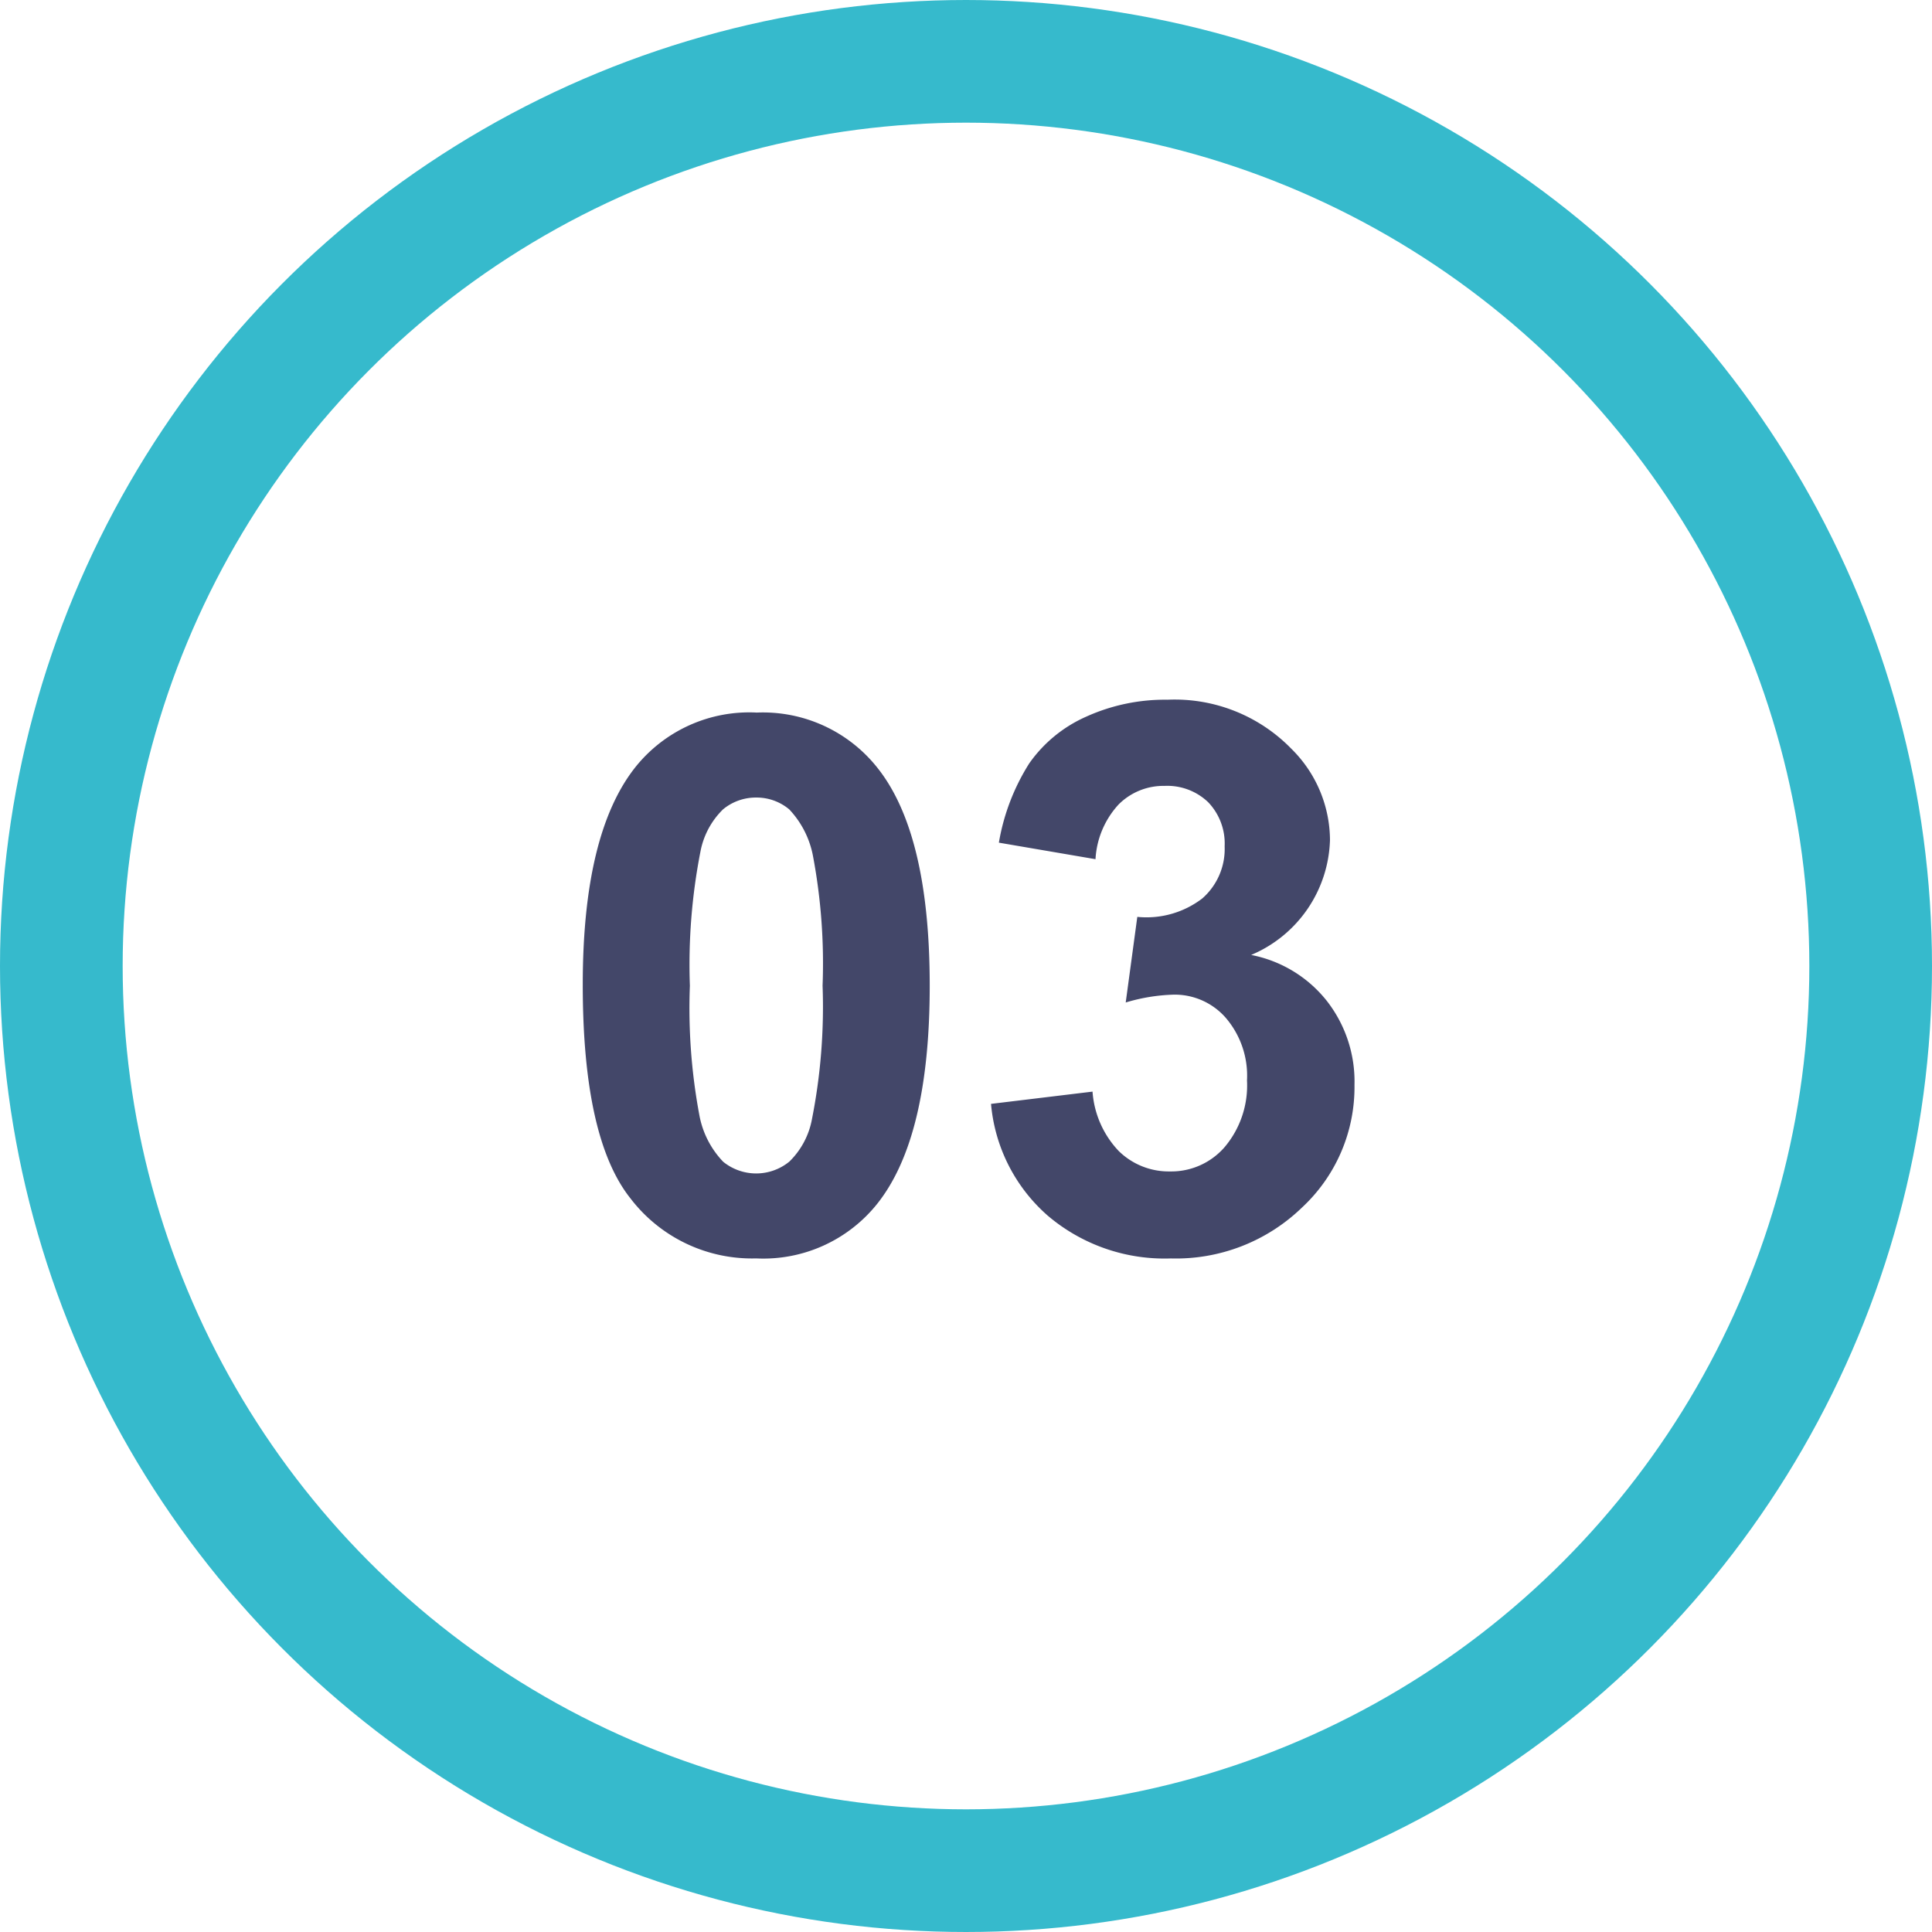
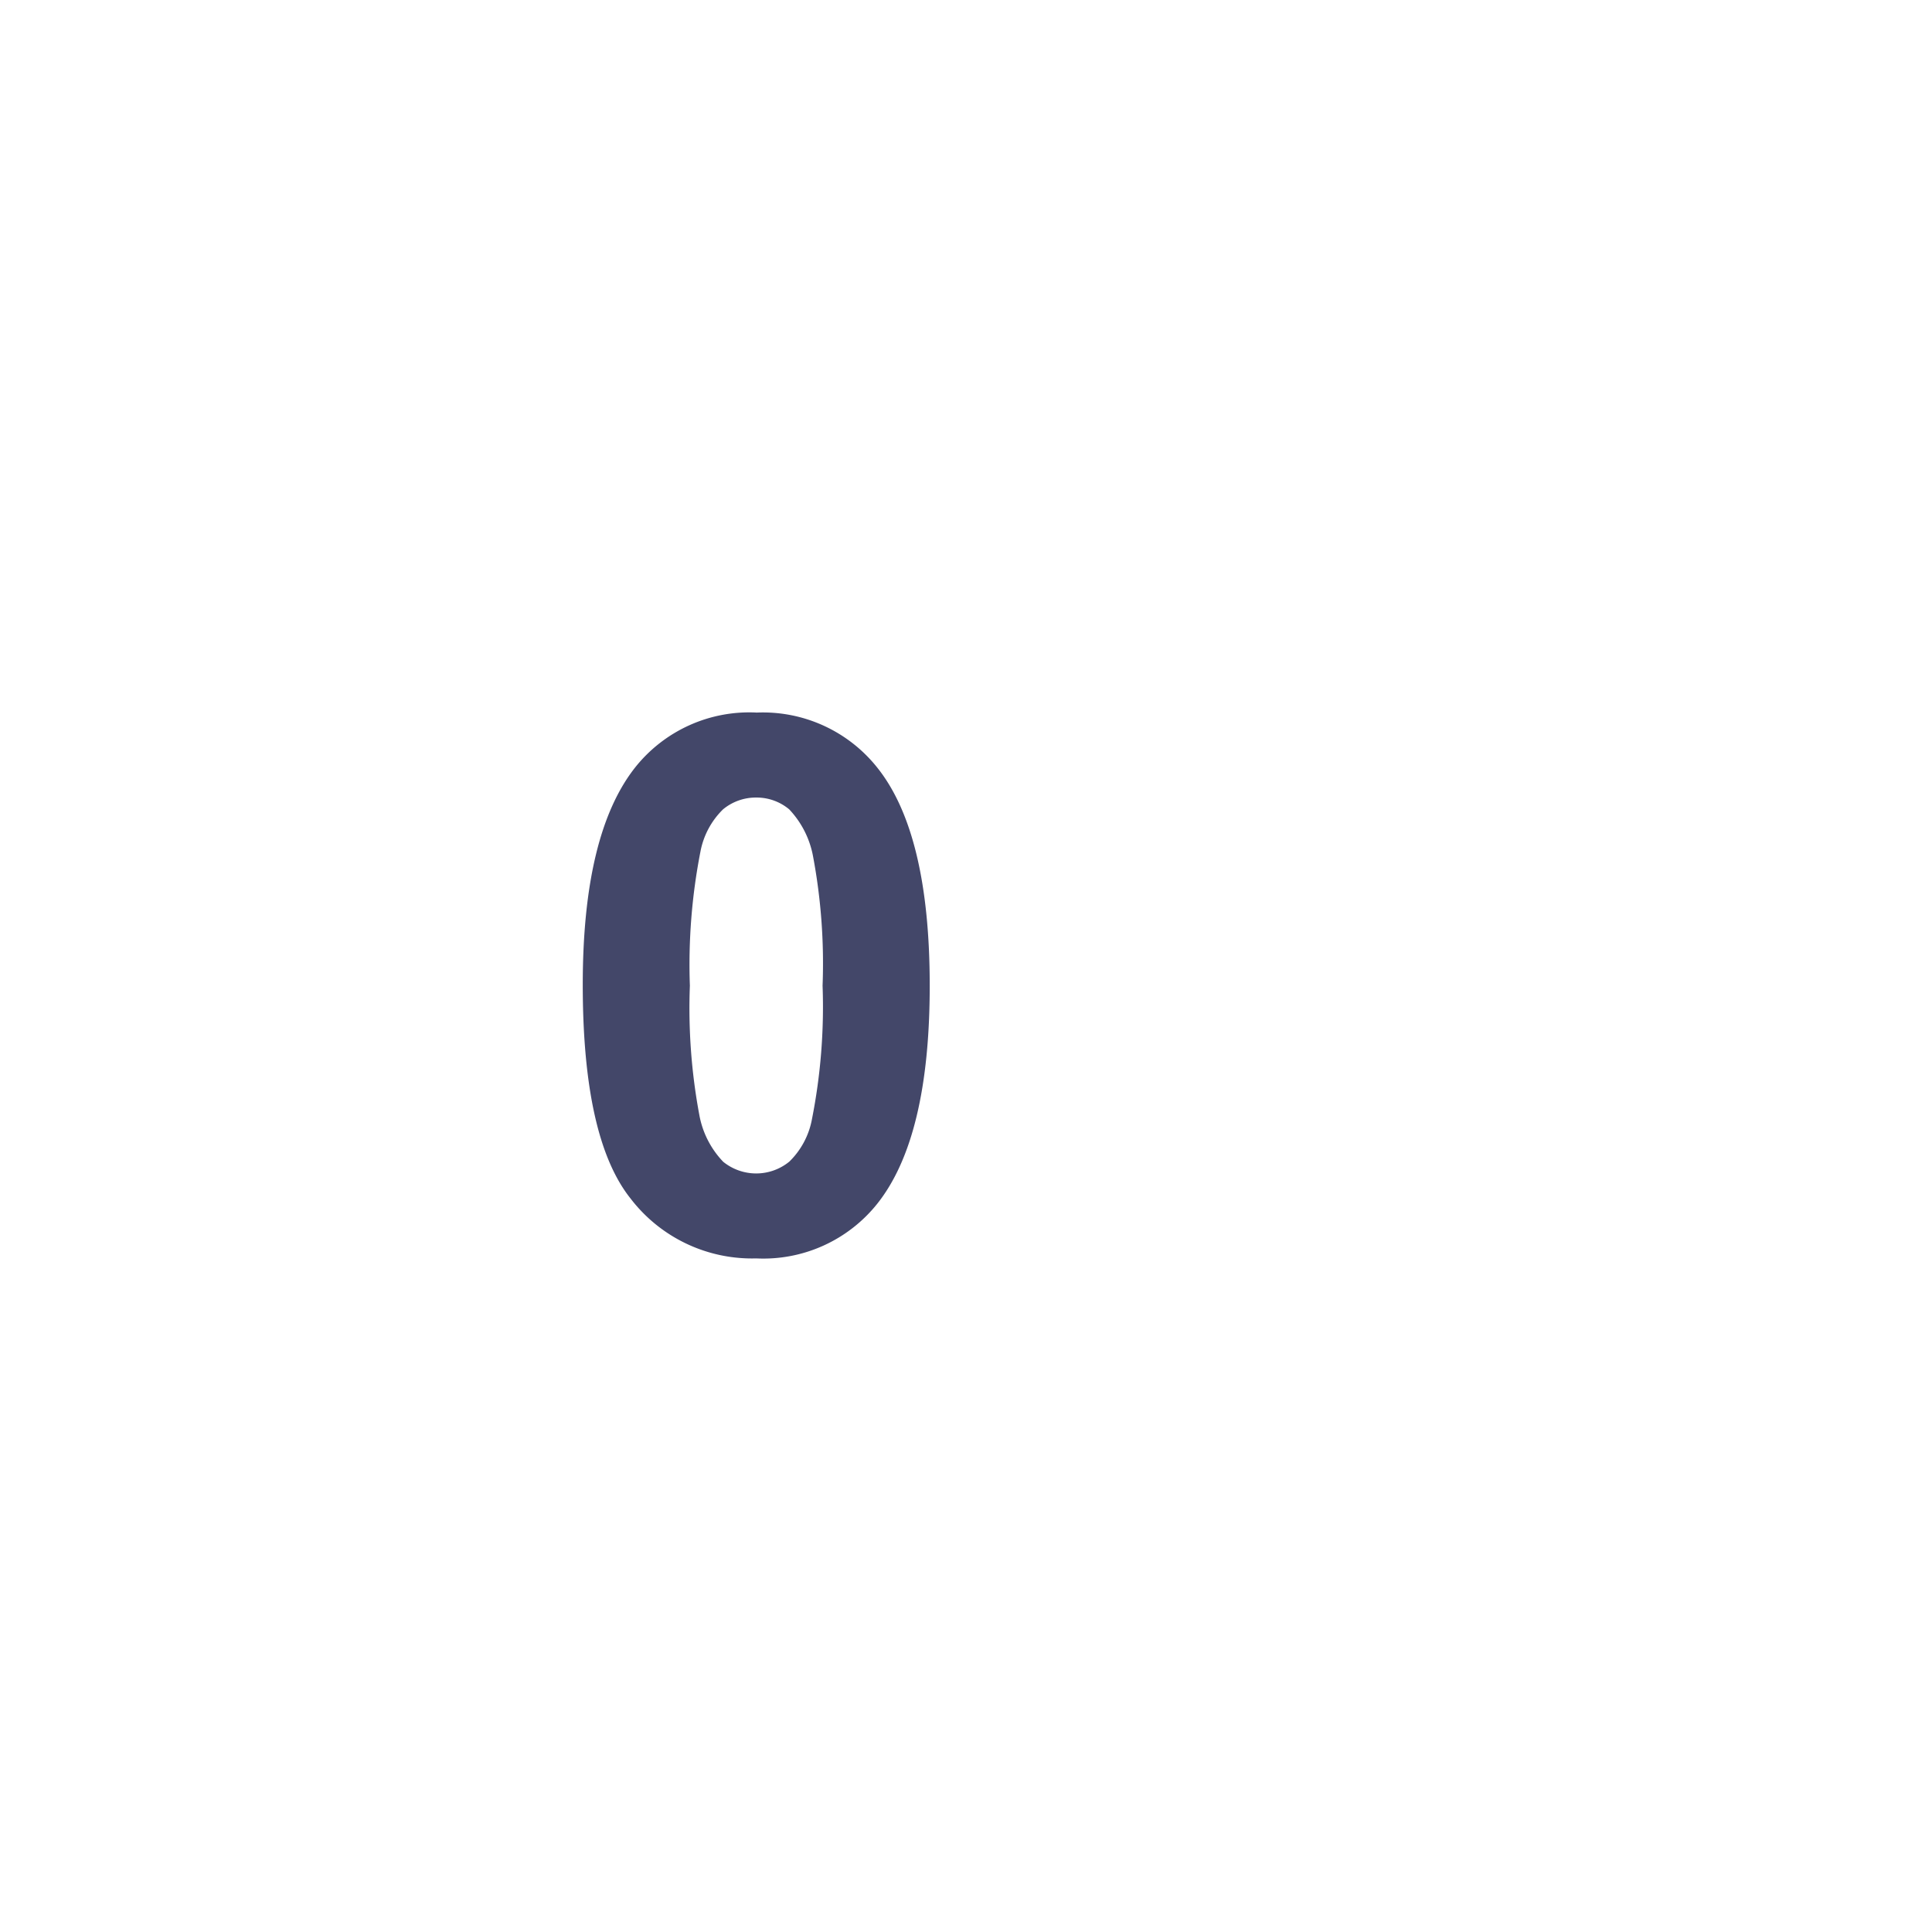
<svg xmlns="http://www.w3.org/2000/svg" width="63" height="63" viewBox="0 0 63 63">
  <defs>
    <clipPath id="clip-path">
      <rect id="長方形_981" data-name="長方形 981" width="11.853" height="18.218" fill="#434769" />
    </clipPath>
  </defs>
  <g id="グループ_2224" data-name="グループ 2224" transform="translate(-0.312 0.952)">
    <g id="グループ_1946" data-name="グループ 1946" transform="translate(19.312 21.865)">
      <path id="パス_3979" data-name="パス 3979" d="M32.026,35.072a1.676,1.676,0,0,0-1.084.386,2.6,2.6,0,0,0-.737,1.385,19.185,19.185,0,0,0-.343,4.364,18.942,18.942,0,0,0,.308,4.214,2.967,2.967,0,0,0,.779,1.528,1.708,1.708,0,0,0,2.157-.006,2.587,2.587,0,0,0,.737-1.385,18.845,18.845,0,0,0,.346-4.351,18.914,18.914,0,0,0-.31-4.215,3.029,3.029,0,0,0-.777-1.534,1.654,1.654,0,0,0-1.077-.386m0-2.77a4.762,4.762,0,0,1,3.958,1.807q1.7,2.14,1.7,7.1t-1.712,7.11A4.752,4.752,0,0,1,32.026,50.1a4.988,4.988,0,0,1-4.1-1.955q-1.558-1.956-1.557-6.973,0-4.922,1.712-7.086A4.754,4.754,0,0,1,32.026,32.3" transform="translate(-26.366 -31.882)" fill="#434769" />
      <g id="グループ_1945" data-name="グループ 1945" transform="translate(13.316 0)">
        <g id="グループ_1944" data-name="グループ 1944" clip-path="url(#clip-path)">
-           <path id="パス_3978" data-name="パス 3978" d="M0,13.179l3.31-.4a3.132,3.132,0,0,0,.852,1.935,2.33,2.33,0,0,0,1.679.668,2.3,2.3,0,0,0,1.782-.8,3.116,3.116,0,0,0,.724-2.166,2.9,2.9,0,0,0-.694-2.045,2.209,2.209,0,0,0-1.691-.754,5.971,5.971,0,0,0-1.57.256L4.77,7.081a2.991,2.991,0,0,0,2.118-.6,2.144,2.144,0,0,0,.73-1.7,1.947,1.947,0,0,0-.535-1.437,1.926,1.926,0,0,0-1.424-.534,2.063,2.063,0,0,0-1.5.607A2.863,2.863,0,0,0,3.407,5.2L.256,4.661a7.028,7.028,0,0,1,.991-2.586A4.482,4.482,0,0,1,3.1.554,6.218,6.218,0,0,1,5.756,0,5.308,5.308,0,0,1,9.8,1.606a4.2,4.2,0,0,1,1.253,2.969A4.2,4.2,0,0,1,8.482,8.323,4.149,4.149,0,0,1,10.933,9.8a4.268,4.268,0,0,1,.919,2.763,5.358,5.358,0,0,1-1.716,4,5.907,5.907,0,0,1-4.271,1.656A5.877,5.877,0,0,1,1.85,16.824,5.476,5.476,0,0,1,0,13.179" transform="translate(0 0)" fill="#434769" />
-         </g>
+           </g>
      </g>
    </g>
    <g id="楕円形_62" data-name="楕円形 62" transform="translate(0.312 -0.952)" fill="none" stroke="#36bacc" stroke-width="4">
      <circle cx="31.5" cy="31.5" r="31.5" stroke="none" />
-       <circle cx="31.5" cy="31.5" r="29.5" fill="none" />
    </g>
  </g>
</svg>